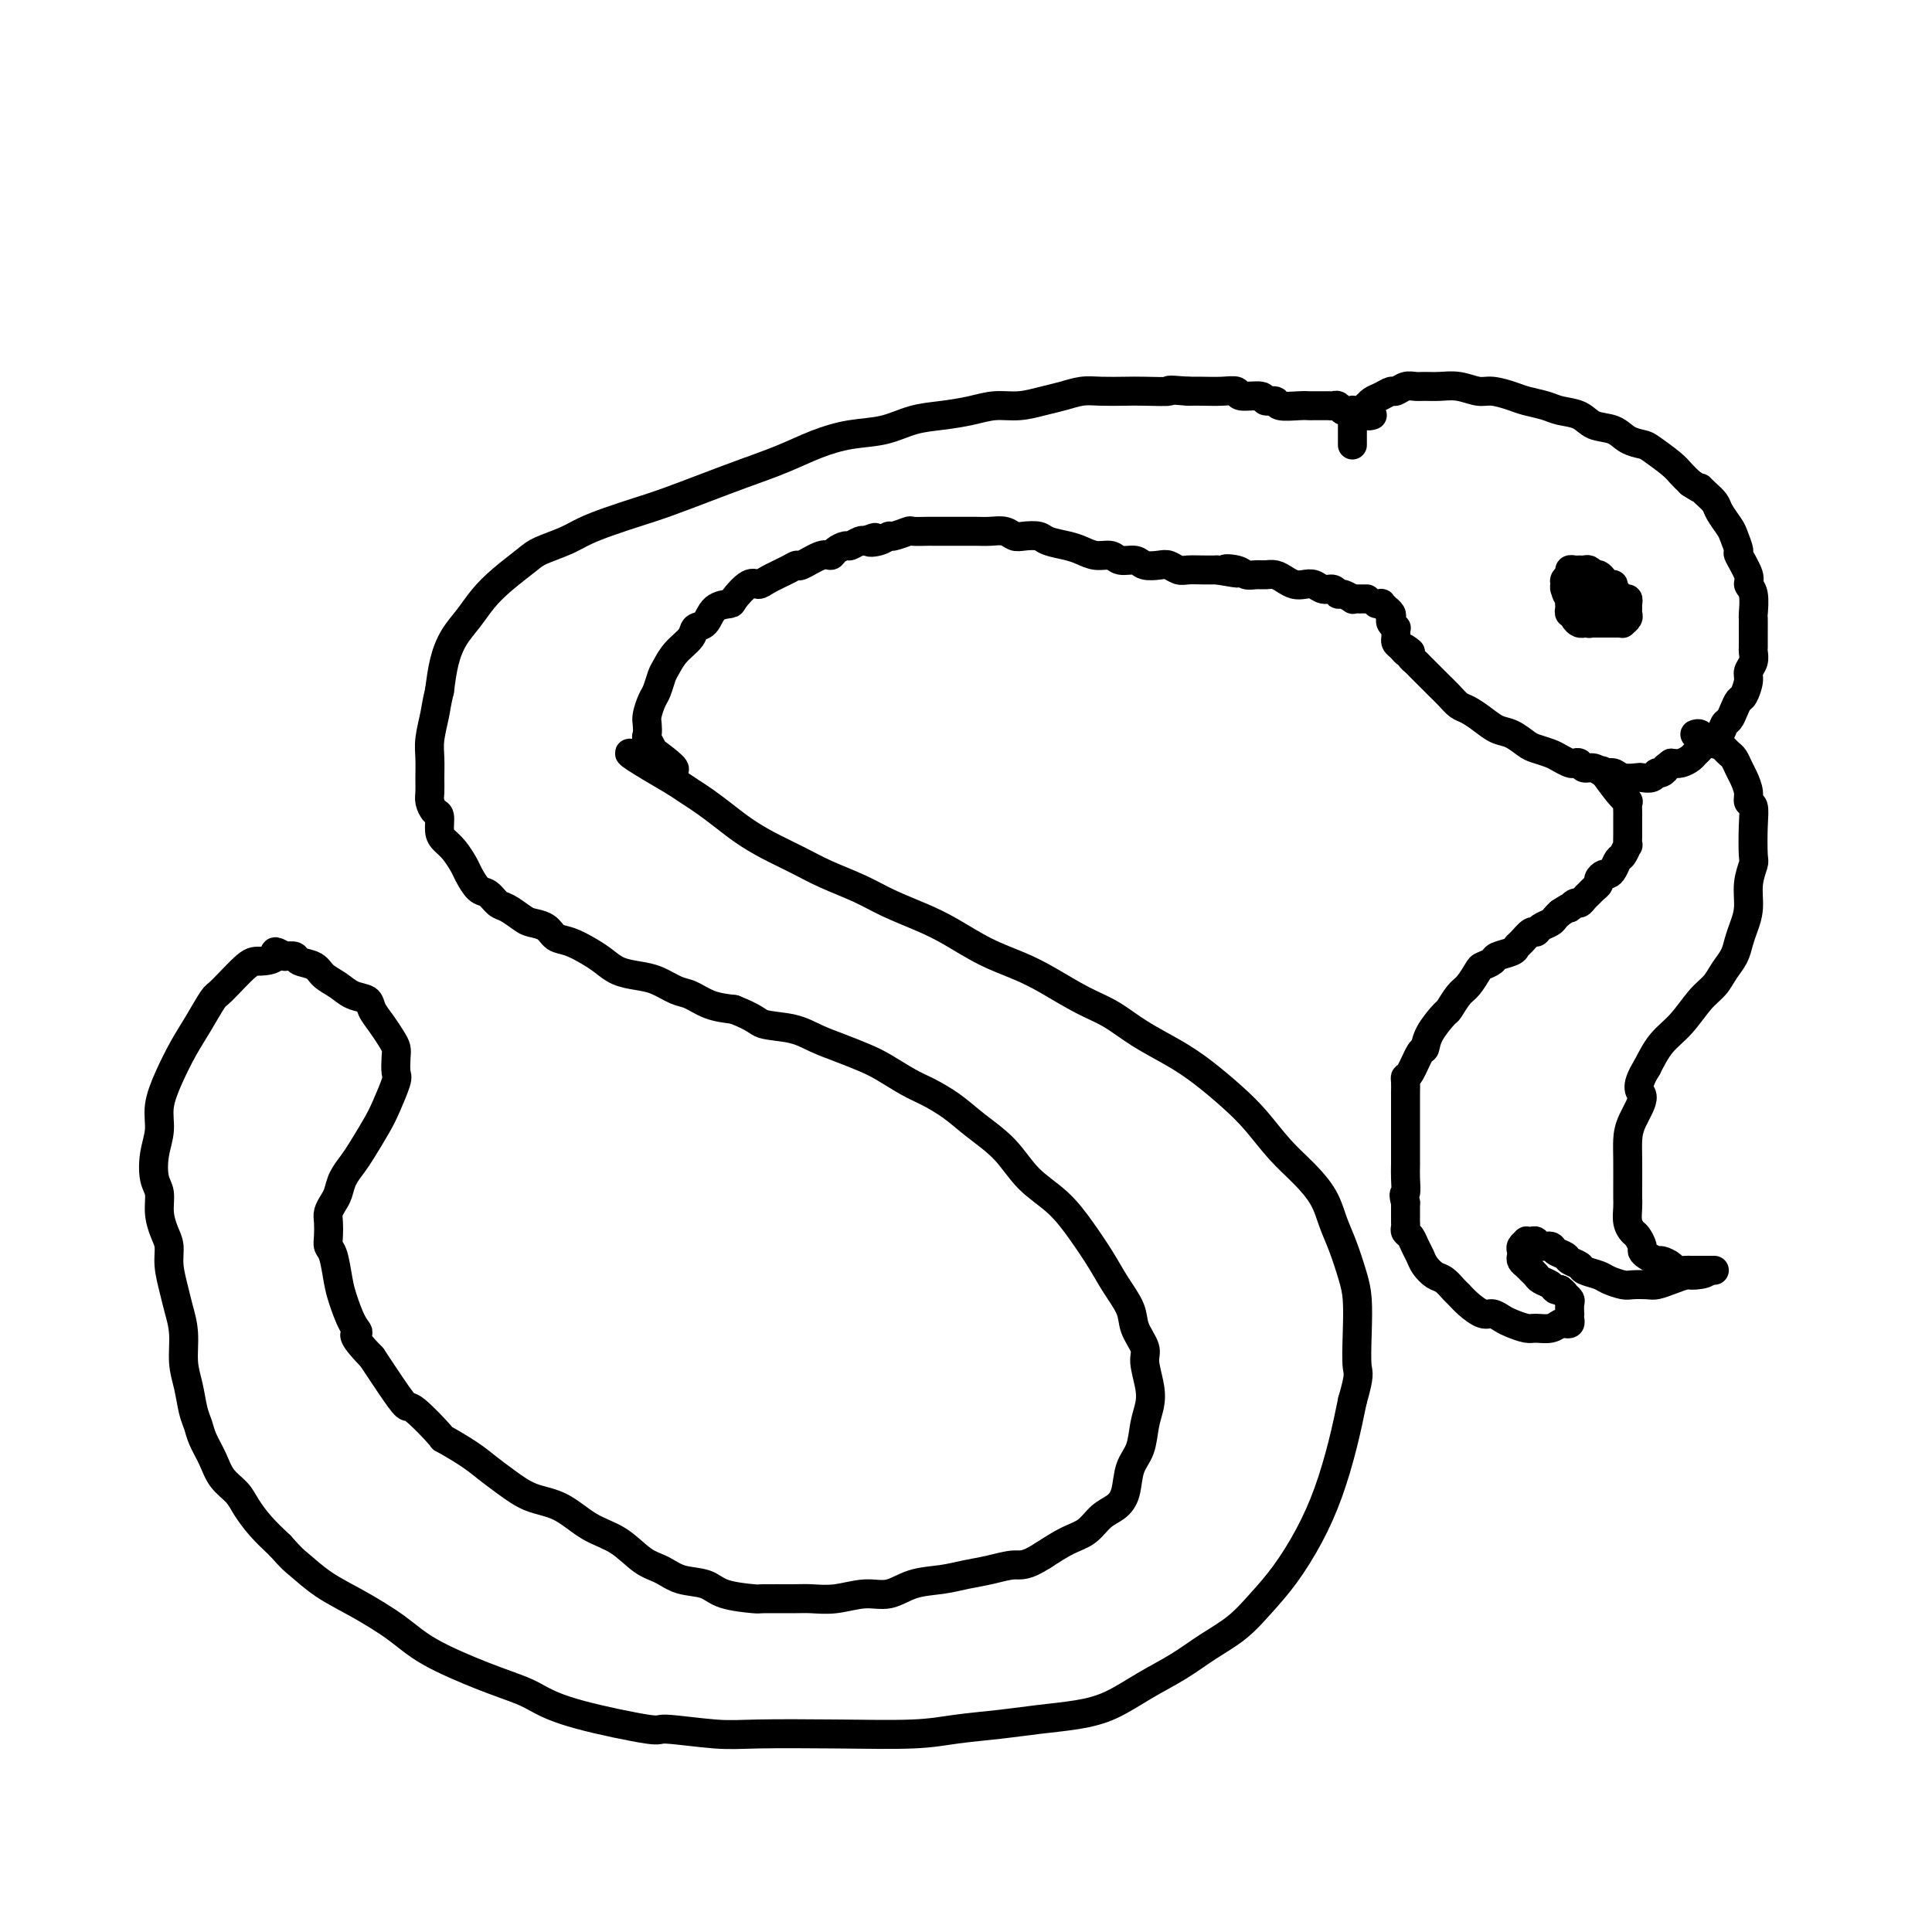
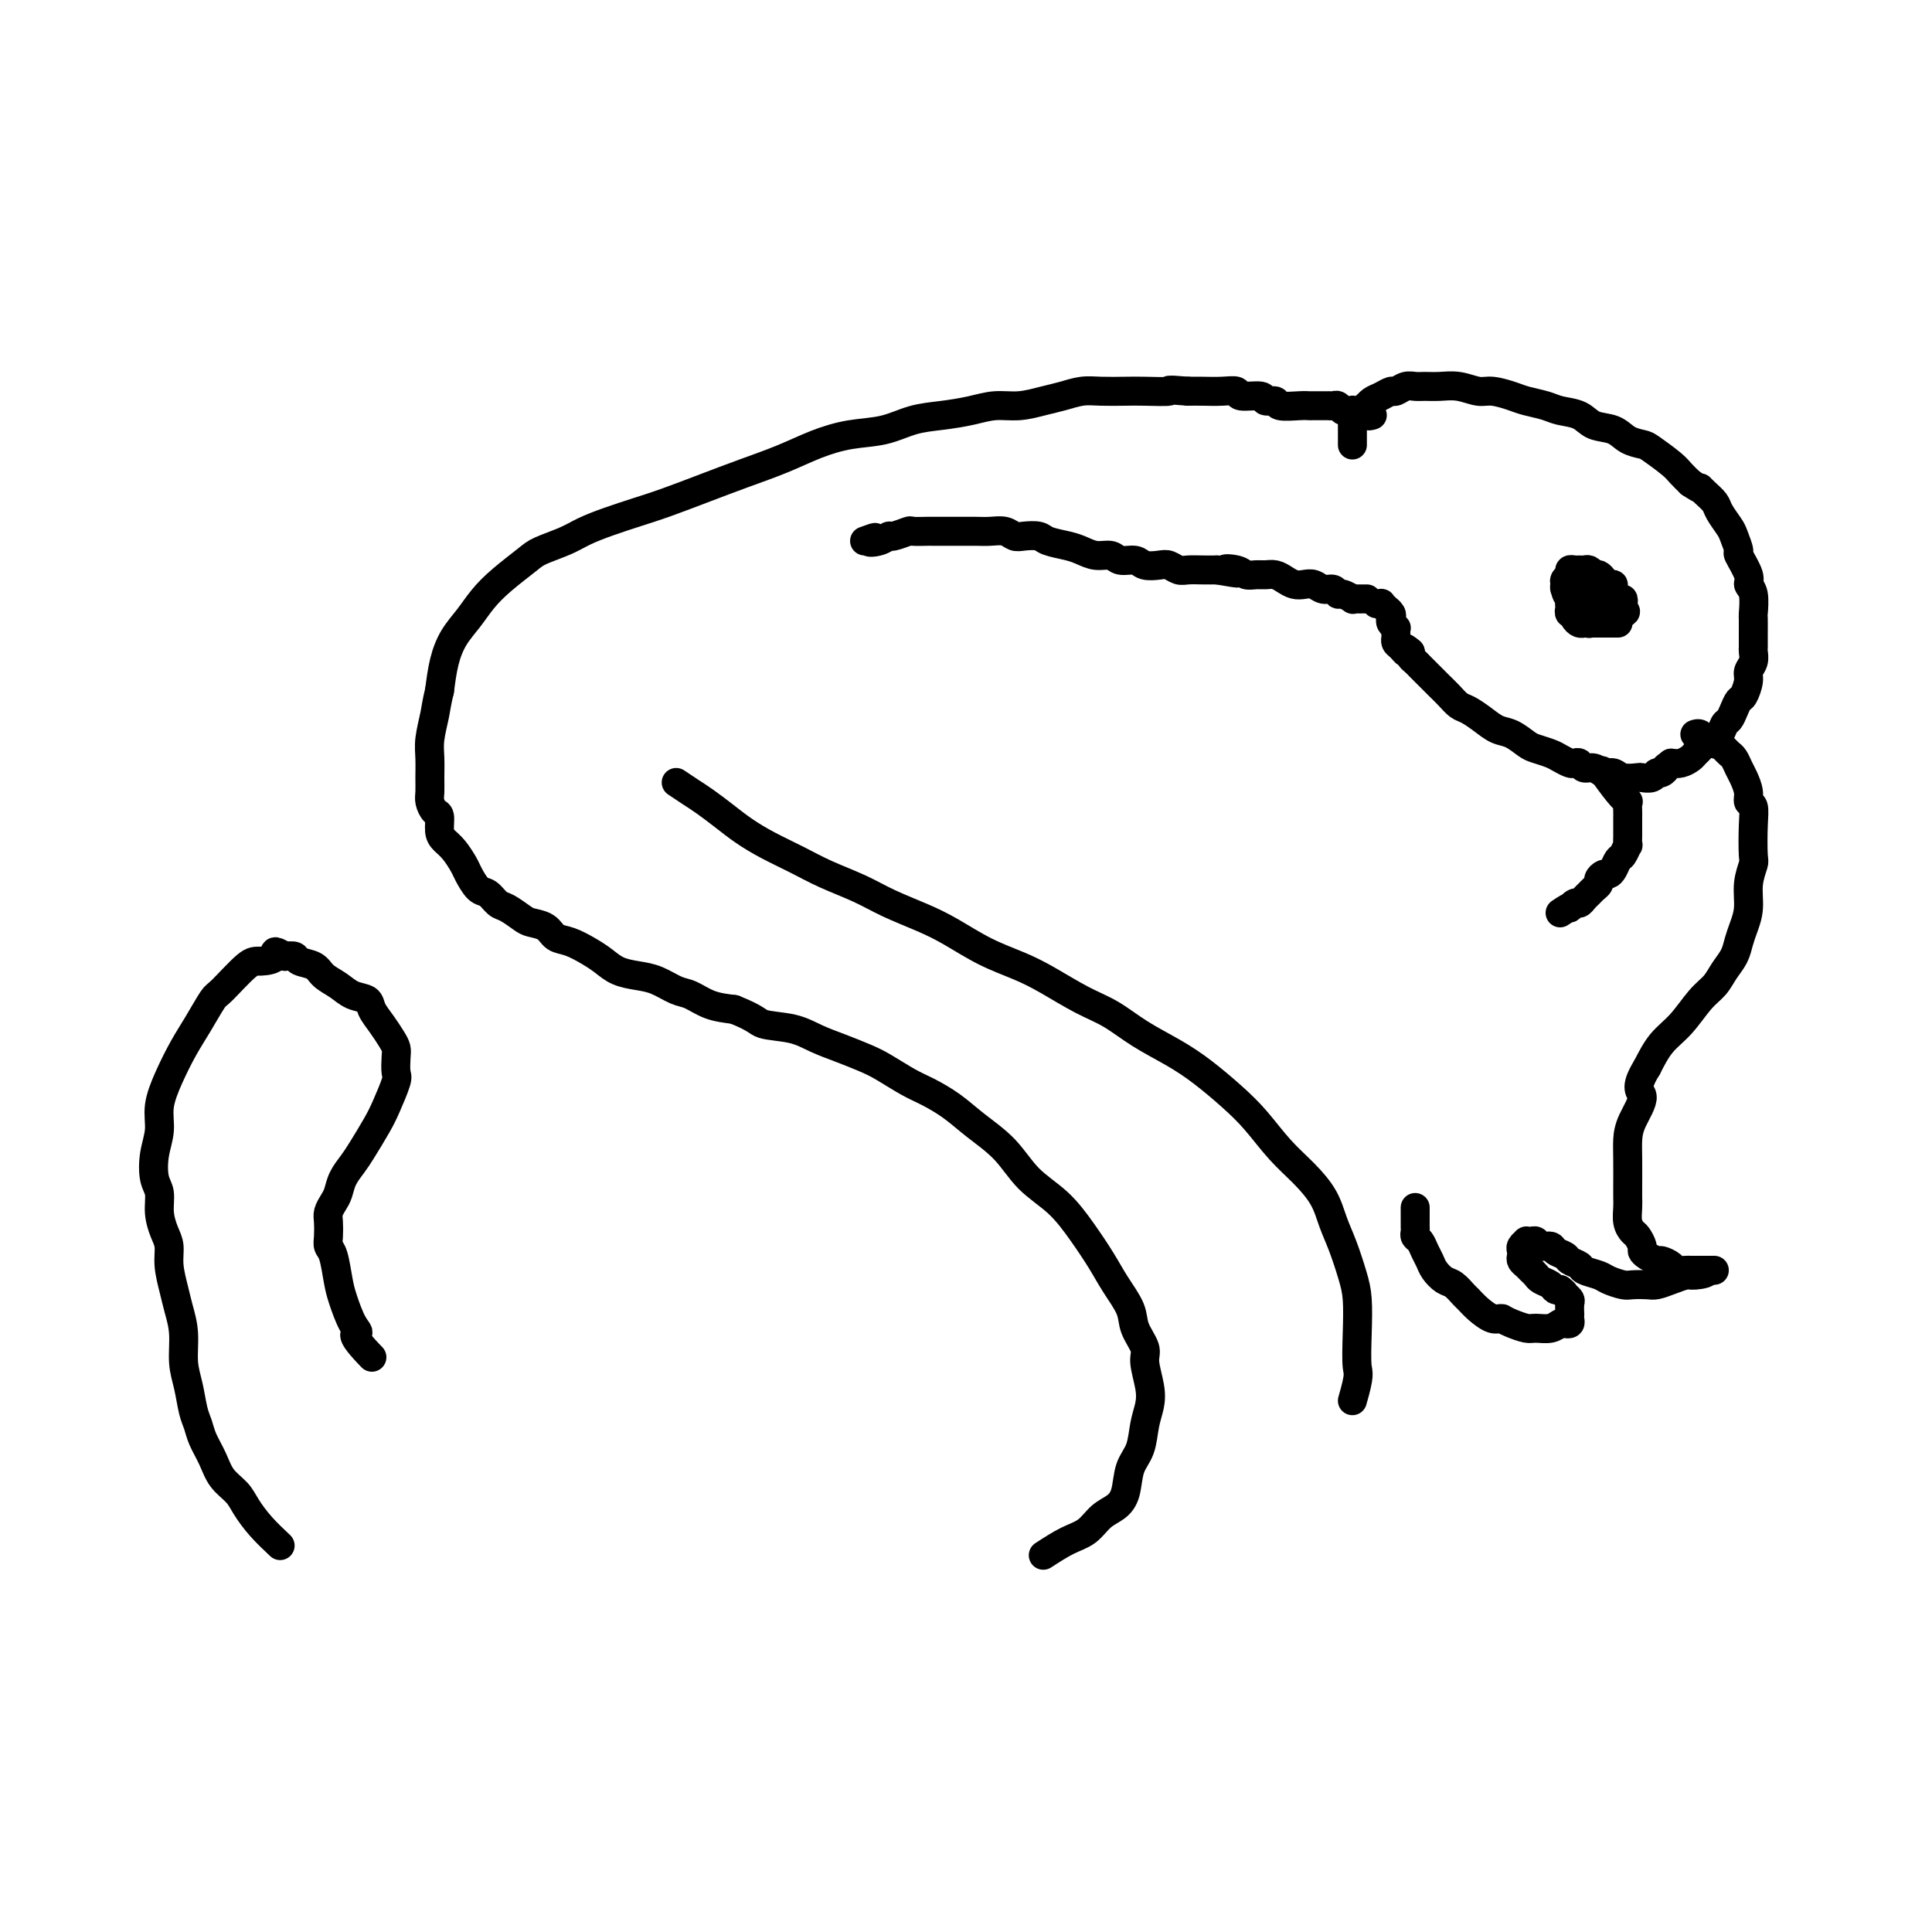
<svg xmlns="http://www.w3.org/2000/svg" viewBox="0 0 400 400" version="1.1">
  <g fill="none" stroke="#000000" stroke-width="6" stroke-linecap="round" stroke-linejoin="round">
    <path d="M284,86c0.113,-0.033 0.227,-0.065 0,0c-0.227,0.065 -0.793,0.229 -1,0c-0.207,-0.229 -0.053,-0.849 0,-1c0.053,-0.151 0.006,0.167 0,0c-0.006,-0.167 0.030,-0.819 0,-1c-0.030,-0.181 -0.125,0.110 0,0c0.125,-0.110 0.470,-0.622 1,-1c0.530,-0.378 1.244,-0.623 2,-1c0.756,-0.377 1.553,-0.886 2,-1c0.447,-0.114 0.545,0.166 1,0c0.455,-0.166 1.268,-0.778 2,-1c0.732,-0.222 1.382,-0.056 2,0c0.618,0.056 1.203,0.000 2,0c0.797,-0.000 1.806,0.056 3,0c1.194,-0.056 2.573,-0.222 4,0c1.427,0.222 2.903,0.833 4,1c1.097,0.167 1.815,-0.110 3,0c1.185,0.110 2.838,0.606 4,1c1.162,0.394 1.832,0.687 3,1c1.168,0.313 2.833,0.646 4,1c1.167,0.354 1.834,0.728 3,1c1.166,0.272 2.830,0.440 4,1c1.170,0.560 1.844,1.510 3,2c1.156,0.490 2.792,0.519 4,1c1.208,0.481 1.986,1.413 3,2c1.014,0.587 2.263,0.829 3,1c0.737,0.171 0.960,0.273 2,1c1.040,0.727 2.895,2.080 4,3c1.105,0.920 1.458,1.406 2,2c0.542,0.594 1.271,1.297 2,2" />
    <path d="M350,100c2.898,1.894 2.142,1.131 2,1c-0.142,-0.131 0.329,0.372 1,1c0.671,0.628 1.543,1.381 2,2c0.457,0.619 0.499,1.105 1,2c0.501,0.895 1.463,2.201 2,3c0.537,0.799 0.651,1.093 1,2c0.349,0.907 0.935,2.429 1,3c0.065,0.571 -0.389,0.192 0,1c0.389,0.808 1.621,2.803 2,4c0.379,1.197 -0.095,1.597 0,2c0.095,0.403 0.757,0.808 1,2c0.243,1.192 0.065,3.169 0,4c-0.065,0.831 -0.016,0.516 0,1c0.016,0.484 0.000,1.768 0,3c-0.000,1.232 0.015,2.412 0,3c-0.015,0.588 -0.059,0.585 0,1c0.059,0.415 0.223,1.248 0,2c-0.223,0.752 -0.833,1.423 -1,2c-0.167,0.577 0.110,1.062 0,2c-0.110,0.938 -0.607,2.330 -1,3c-0.393,0.670 -0.682,0.617 -1,1c-0.318,0.383 -0.665,1.201 -1,2c-0.335,0.799 -0.657,1.580 -1,2c-0.343,0.420 -0.708,0.480 -1,1c-0.292,0.520 -0.511,1.501 -1,2c-0.489,0.499 -1.247,0.516 -2,1c-0.753,0.484 -1.500,1.436 -2,2c-0.500,0.564 -0.753,0.739 -1,1c-0.247,0.261 -0.490,0.609 -1,1c-0.510,0.391 -1.289,0.826 -2,1c-0.711,0.174 -1.356,0.087 -2,0" />
    <path d="M346,158c-1.882,1.399 -1.086,0.897 -1,1c0.086,0.103 -0.538,0.812 -1,1c-0.462,0.188 -0.760,-0.145 -1,0c-0.240,0.145 -0.420,0.767 -1,1c-0.580,0.233 -1.559,0.078 -2,0c-0.441,-0.078 -0.344,-0.077 -1,0c-0.656,0.077 -2.063,0.232 -3,0c-0.937,-0.232 -1.403,-0.850 -2,-1c-0.597,-0.150 -1.326,0.170 -2,0c-0.674,-0.170 -1.293,-0.829 -2,-1c-0.707,-0.171 -1.502,0.147 -2,0c-0.498,-0.147 -0.699,-0.760 -1,-1c-0.301,-0.240 -0.704,-0.106 -1,0c-0.296,0.106 -0.487,0.184 -1,0c-0.513,-0.184 -1.348,-0.631 -2,-1c-0.652,-0.369 -1.122,-0.662 -2,-1c-0.878,-0.338 -2.163,-0.723 -3,-1c-0.837,-0.277 -1.225,-0.445 -2,-1c-0.775,-0.555 -1.937,-1.496 -3,-2c-1.063,-0.504 -2.028,-0.572 -3,-1c-0.972,-0.428 -1.952,-1.218 -3,-2c-1.048,-0.782 -2.164,-1.556 -3,-2c-0.836,-0.444 -1.394,-0.556 -2,-1c-0.606,-0.444 -1.262,-1.218 -2,-2c-0.738,-0.782 -1.560,-1.571 -2,-2c-0.440,-0.429 -0.500,-0.496 -1,-1c-0.500,-0.504 -1.441,-1.444 -2,-2c-0.559,-0.556 -0.738,-0.726 -1,-1c-0.262,-0.274 -0.609,-0.651 -1,-1c-0.391,-0.349 -0.826,-0.671 -1,-1c-0.174,-0.329 -0.087,-0.664 0,-1" />
    <path d="M292,135c-2.038,-1.808 -1.135,-0.327 -1,0c0.135,0.327 -0.500,-0.500 -1,-1c-0.500,-0.500 -0.866,-0.673 -1,-1c-0.134,-0.327 -0.036,-0.810 0,-1c0.036,-0.190 0.011,-0.089 0,0c-0.011,0.089 -0.007,0.164 0,0c0.007,-0.164 0.016,-0.569 0,-1c-0.016,-0.431 -0.056,-0.889 0,-1c0.056,-0.111 0.207,0.124 0,0c-0.207,-0.124 -0.774,-0.608 -1,-1c-0.226,-0.392 -0.112,-0.693 0,-1c0.112,-0.307 0.222,-0.622 0,-1c-0.222,-0.378 -0.777,-0.819 -1,-1c-0.223,-0.181 -0.116,-0.101 0,0c0.116,0.101 0.241,0.223 0,0c-0.241,-0.223 -0.848,-0.792 -1,-1c-0.152,-0.208 0.151,-0.056 0,0c-0.151,0.056 -0.758,0.016 -1,0c-0.242,-0.016 -0.121,-0.008 0,0" />
    <path d="M280,92c-0.000,0.120 -0.000,0.239 0,0c0.000,-0.239 0.000,-0.838 0,-1c-0.000,-0.162 -0.000,0.111 0,0c0.000,-0.111 0.000,-0.608 0,-1c-0.000,-0.392 -0.000,-0.680 0,-1c0.000,-0.320 0.000,-0.673 0,-1c-0.000,-0.327 -0.000,-0.627 0,-1c0.000,-0.373 0.001,-0.818 0,-1c-0.001,-0.182 -0.003,-0.102 0,0c0.003,0.102 0.012,0.224 0,0c-0.012,-0.224 -0.045,-0.796 0,-1c0.045,-0.204 0.167,-0.041 0,0c-0.167,0.041 -0.624,-0.042 -1,0c-0.376,0.042 -0.672,0.207 -1,0c-0.328,-0.207 -0.687,-0.788 -1,-1c-0.313,-0.212 -0.580,-0.057 -1,0c-0.420,0.057 -0.992,0.015 -1,0c-0.008,-0.015 0.547,-0.003 0,0c-0.547,0.003 -2.197,-0.003 -3,0c-0.803,0.003 -0.759,0.016 -1,0c-0.241,-0.016 -0.768,-0.061 -2,0c-1.232,0.061 -3.168,0.228 -4,0c-0.832,-0.228 -0.561,-0.849 -1,-1c-0.439,-0.151 -1.590,0.170 -2,0c-0.410,-0.170 -0.080,-0.830 -1,-1c-0.920,-0.170 -3.089,0.151 -4,0c-0.911,-0.151 -0.564,-0.772 -1,-1c-0.436,-0.228 -1.656,-0.061 -3,0c-1.344,0.061 -2.813,0.018 -4,0c-1.187,-0.018 -2.094,-0.009 -3,0" />
    <path d="M246,81c-5.445,-0.464 -3.558,-0.125 -4,0c-0.442,0.125 -3.213,0.037 -5,0c-1.787,-0.037 -2.591,-0.021 -4,0c-1.409,0.021 -3.422,0.048 -5,0c-1.578,-0.048 -2.721,-0.171 -4,0c-1.279,0.171 -2.693,0.637 -4,1c-1.307,0.363 -2.508,0.622 -4,1c-1.492,0.378 -3.276,0.874 -5,1c-1.724,0.126 -3.389,-0.117 -5,0c-1.611,0.117 -3.167,0.594 -5,1c-1.833,0.406 -3.944,0.741 -6,1c-2.056,0.259 -4.055,0.442 -6,1c-1.945,0.558 -3.834,1.489 -6,2c-2.166,0.511 -4.610,0.601 -7,1c-2.390,0.399 -4.725,1.108 -7,2c-2.275,0.892 -4.490,1.968 -7,3c-2.510,1.032 -5.314,2.020 -8,3c-2.686,0.980 -5.254,1.953 -8,3c-2.746,1.047 -5.671,2.167 -8,3c-2.329,0.833 -4.063,1.378 -6,2c-1.937,0.622 -4.078,1.320 -6,2c-1.922,0.680 -3.627,1.343 -5,2c-1.373,0.657 -2.415,1.308 -4,2c-1.585,0.692 -3.712,1.423 -5,2c-1.288,0.577 -1.738,0.999 -3,2c-1.262,1.001 -3.336,2.580 -5,4c-1.664,1.420 -2.918,2.682 -4,4c-1.082,1.318 -1.991,2.694 -3,4c-1.009,1.306 -2.118,2.544 -3,4c-0.882,1.456 -1.538,3.130 -2,5c-0.462,1.870 -0.731,3.935 -1,6" />
    <path d="M91,143c-0.630,2.581 -0.704,3.535 -1,5c-0.296,1.465 -0.812,3.442 -1,5c-0.188,1.558 -0.048,2.698 0,4c0.048,1.302 0.003,2.767 0,4c-0.003,1.233 0.037,2.235 0,3c-0.037,0.765 -0.151,1.293 0,2c0.151,0.707 0.568,1.592 1,2c0.432,0.408 0.879,0.340 1,1c0.121,0.660 -0.085,2.048 0,3c0.085,0.952 0.459,1.467 1,2c0.541,0.533 1.247,1.083 2,2c0.753,0.917 1.553,2.200 2,3c0.447,0.800 0.541,1.116 1,2c0.459,0.884 1.282,2.334 2,3c0.718,0.666 1.332,0.546 2,1c0.668,0.454 1.390,1.483 2,2c0.610,0.517 1.107,0.524 2,1c0.893,0.476 2.180,1.422 3,2c0.820,0.578 1.171,0.788 2,1c0.829,0.212 2.137,0.427 3,1c0.863,0.573 1.283,1.505 2,2c0.717,0.495 1.731,0.553 3,1c1.269,0.447 2.793,1.285 4,2c1.207,0.715 2.098,1.309 3,2c0.902,0.691 1.815,1.479 3,2c1.185,0.521 2.640,0.773 4,1c1.360,0.227 2.624,0.428 4,1c1.376,0.572 2.864,1.514 4,2c1.136,0.486 1.921,0.515 3,1c1.079,0.485 2.451,1.424 4,2c1.549,0.576 3.274,0.788 5,1" />
    <path d="M152,209c4.772,1.882 4.702,2.588 6,3c1.298,0.412 3.962,0.532 6,1c2.038,0.468 3.448,1.284 5,2c1.552,0.716 3.246,1.332 5,2c1.754,0.668 3.567,1.389 5,2c1.433,0.611 2.485,1.114 4,2c1.515,0.886 3.493,2.156 5,3c1.507,0.844 2.543,1.260 4,2c1.457,0.740 3.333,1.802 5,3c1.667,1.198 3.124,2.531 5,4c1.876,1.469 4.172,3.074 6,5c1.828,1.926 3.188,4.173 5,6c1.812,1.827 4.076,3.234 6,5c1.924,1.766 3.508,3.893 5,6c1.492,2.107 2.891,4.196 4,6c1.109,1.804 1.928,3.324 3,5c1.072,1.676 2.396,3.508 3,5c0.604,1.492 0.488,2.643 1,4c0.512,1.357 1.650,2.921 2,4c0.350,1.079 -0.090,1.674 0,3c0.090,1.326 0.711,3.381 1,5c0.289,1.619 0.247,2.800 0,4c-0.247,1.200 -0.698,2.419 -1,4c-0.302,1.581 -0.454,3.525 -1,5c-0.546,1.475 -1.485,2.482 -2,4c-0.515,1.518 -0.604,3.547 -1,5c-0.396,1.453 -1.098,2.331 -2,3c-0.902,0.669 -2.005,1.128 -3,2c-0.995,0.872 -1.883,2.158 -3,3c-1.117,0.842 -2.462,1.241 -4,2c-1.538,0.759 -3.269,1.880 -5,3" />
-     <path d="M216,322c-3.751,2.416 -4.628,1.955 -6,2c-1.372,0.045 -3.241,0.594 -5,1c-1.759,0.406 -3.410,0.668 -5,1c-1.590,0.332 -3.120,0.734 -5,1c-1.880,0.266 -4.110,0.397 -6,1c-1.890,0.603 -3.440,1.678 -5,2c-1.560,0.322 -3.130,-0.110 -5,0c-1.870,0.110 -4.041,0.762 -6,1c-1.959,0.238 -3.708,0.062 -5,0c-1.292,-0.062 -2.129,-0.009 -4,0c-1.871,0.009 -4.776,-0.024 -6,0c-1.224,0.024 -0.767,0.105 -2,0c-1.233,-0.105 -4.156,-0.396 -6,-1c-1.844,-0.604 -2.610,-1.520 -4,-2c-1.390,-0.480 -3.406,-0.525 -5,-1c-1.594,-0.475 -2.767,-1.381 -4,-2c-1.233,-0.619 -2.527,-0.952 -4,-2c-1.473,-1.048 -3.124,-2.812 -5,-4c-1.876,-1.188 -3.975,-1.802 -6,-3c-2.025,-1.198 -3.974,-2.981 -6,-4c-2.026,-1.019 -4.127,-1.276 -6,-2c-1.873,-0.724 -3.516,-1.916 -5,-3c-1.484,-1.084 -2.807,-2.060 -4,-3c-1.193,-0.940 -2.255,-1.843 -4,-3c-1.745,-1.157 -4.175,-2.569 -5,-3c-0.825,-0.431 -0.047,0.119 -1,-1c-0.953,-1.119 -3.637,-3.908 -5,-5c-1.363,-1.092 -1.405,-0.486 -2,-1c-0.595,-0.514 -1.741,-2.147 -3,-4c-1.259,-1.853 -2.629,-3.927 -4,-6" />
    <path d="M77,281c-4.979,-5.103 -3.428,-4.859 -3,-5c0.428,-0.141 -0.267,-0.667 -1,-2c-0.733,-1.333 -1.503,-3.472 -2,-5c-0.497,-1.528 -0.721,-2.443 -1,-4c-0.279,-1.557 -0.611,-3.754 -1,-5c-0.389,-1.246 -0.833,-1.541 -1,-2c-0.167,-0.459 -0.056,-1.081 0,-2c0.056,-0.919 0.055,-2.136 0,-3c-0.055,-0.864 -0.166,-1.376 0,-2c0.166,-0.624 0.610,-1.362 1,-2c0.390,-0.638 0.727,-1.178 1,-2c0.273,-0.822 0.481,-1.926 1,-3c0.519,-1.074 1.348,-2.120 2,-3c0.652,-0.880 1.127,-1.596 2,-3c0.873,-1.404 2.143,-3.496 3,-5c0.857,-1.504 1.302,-2.419 2,-4c0.698,-1.581 1.649,-3.826 2,-5c0.351,-1.174 0.103,-1.276 0,-2c-0.103,-0.724 -0.059,-2.070 0,-3c0.059,-0.930 0.134,-1.443 0,-2c-0.134,-0.557 -0.476,-1.156 -1,-2c-0.524,-0.844 -1.231,-1.931 -2,-3c-0.769,-1.069 -1.599,-2.120 -2,-3c-0.401,-0.880 -0.371,-1.587 -1,-2c-0.629,-0.413 -1.916,-0.530 -3,-1c-1.084,-0.470 -1.963,-1.292 -3,-2c-1.037,-0.708 -2.231,-1.300 -3,-2c-0.769,-0.700 -1.113,-1.507 -2,-2c-0.887,-0.493 -2.316,-0.671 -3,-1c-0.684,-0.329 -0.624,-0.808 -1,-1c-0.376,-0.192 -1.188,-0.096 -2,0" />
    <path d="M59,198c-3.084,-1.767 -1.794,-0.684 -2,0c-0.206,0.684 -1.906,0.969 -3,1c-1.094,0.031 -1.580,-0.192 -3,1c-1.420,1.192 -3.773,3.797 -5,5c-1.227,1.203 -1.328,1.003 -2,2c-0.672,0.997 -1.916,3.193 -3,5c-1.084,1.807 -2.007,3.227 -3,5c-0.993,1.773 -2.057,3.900 -3,6c-0.943,2.100 -1.765,4.175 -2,6c-0.235,1.825 0.118,3.401 0,5c-0.118,1.599 -0.709,3.222 -1,5c-0.291,1.778 -0.284,3.710 0,5c0.284,1.290 0.846,1.936 1,3c0.154,1.064 -0.099,2.546 0,4c0.099,1.454 0.551,2.881 1,4c0.449,1.119 0.895,1.932 1,3c0.105,1.068 -0.130,2.392 0,4c0.130,1.608 0.626,3.499 1,5c0.374,1.501 0.625,2.611 1,4c0.375,1.389 0.874,3.057 1,5c0.126,1.943 -0.122,4.161 0,6c0.122,1.839 0.613,3.299 1,5c0.387,1.701 0.669,3.641 1,5c0.331,1.359 0.711,2.135 1,3c0.289,0.865 0.485,1.820 1,3c0.515,1.180 1.347,2.587 2,4c0.653,1.413 1.125,2.832 2,4c0.875,1.168 2.152,2.086 3,3c0.848,0.914 1.267,1.823 2,3c0.733,1.177 1.781,2.622 3,4c1.219,1.378 2.610,2.689 4,4" />
-     <path d="M58,320c2.543,2.877 2.901,3.069 4,4c1.099,0.931 2.938,2.602 5,4c2.062,1.398 4.348,2.524 7,4c2.652,1.476 5.670,3.301 8,5c2.330,1.699 3.972,3.273 7,5c3.028,1.727 7.443,3.609 11,5c3.557,1.391 6.255,2.291 8,3c1.745,0.709 2.538,1.227 4,2c1.462,0.773 3.593,1.801 8,3c4.407,1.199 11.090,2.570 14,3c2.910,0.430 2.047,-0.080 4,0c1.953,0.080 6.721,0.751 10,1c3.279,0.249 5.071,0.078 9,0c3.929,-0.078 9.997,-0.062 16,0c6.003,0.062 11.941,0.172 16,0c4.059,-0.172 6.239,-0.625 9,-1c2.761,-0.375 6.101,-0.673 9,-1c2.899,-0.327 5.355,-0.684 8,-1c2.645,-0.316 5.479,-0.590 8,-1c2.521,-0.410 4.729,-0.954 7,-2c2.271,-1.046 4.606,-2.592 7,-4c2.394,-1.408 4.849,-2.677 7,-4c2.151,-1.323 4.000,-2.700 6,-4c2.000,-1.300 4.152,-2.524 6,-4c1.848,-1.476 3.391,-3.203 5,-5c1.609,-1.797 3.285,-3.664 5,-6c1.715,-2.336 3.470,-5.142 5,-8c1.530,-2.858 2.835,-5.770 4,-9c1.165,-3.230 2.190,-6.780 3,-10c0.810,-3.220 1.405,-6.110 2,-9" />
    <path d="M280,290c1.621,-5.590 1.175,-5.565 1,-7c-0.175,-1.435 -0.078,-4.329 0,-7c0.078,-2.671 0.135,-5.119 0,-7c-0.135,-1.881 -0.464,-3.195 -1,-5c-0.536,-1.805 -1.279,-4.101 -2,-6c-0.721,-1.899 -1.420,-3.399 -2,-5c-0.580,-1.601 -1.041,-3.301 -2,-5c-0.959,-1.699 -2.415,-3.395 -4,-5c-1.585,-1.605 -3.299,-3.118 -5,-5c-1.701,-1.882 -3.388,-4.134 -5,-6c-1.612,-1.866 -3.150,-3.346 -5,-5c-1.850,-1.654 -4.011,-3.481 -6,-5c-1.989,-1.519 -3.805,-2.731 -6,-4c-2.195,-1.269 -4.770,-2.594 -7,-4c-2.230,-1.406 -4.117,-2.892 -6,-4c-1.883,-1.108 -3.762,-1.836 -6,-3c-2.238,-1.164 -4.833,-2.762 -7,-4c-2.167,-1.238 -3.905,-2.116 -6,-3c-2.095,-0.884 -4.546,-1.773 -7,-3c-2.454,-1.227 -4.910,-2.793 -7,-4c-2.090,-1.207 -3.814,-2.055 -6,-3c-2.186,-0.945 -4.835,-1.985 -7,-3c-2.165,-1.015 -3.846,-2.004 -6,-3c-2.154,-0.996 -4.781,-1.999 -7,-3c-2.219,-1.001 -4.029,-2.001 -6,-3c-1.971,-0.999 -4.103,-1.997 -6,-3c-1.897,-1.003 -3.561,-2.012 -5,-3c-1.439,-0.988 -2.654,-1.956 -4,-3c-1.346,-1.044 -2.824,-2.166 -4,-3c-1.176,-0.834 -2.050,-1.381 -3,-2c-0.950,-0.619 -1.975,-1.309 -3,-2" />
-     <path d="M140,162c-18.134,-10.561 -5.969,-4.464 -2,-3c3.969,1.464 -0.257,-1.705 -2,-3c-1.743,-1.295 -1.004,-0.716 -1,-1c0.004,-0.284 -0.728,-1.431 -1,-2c-0.272,-0.569 -0.084,-0.560 0,-1c0.084,-0.440 0.064,-1.329 0,-2c-0.064,-0.671 -0.172,-1.123 0,-2c0.172,-0.877 0.625,-2.177 1,-3c0.375,-0.823 0.671,-1.168 1,-2c0.329,-0.832 0.689,-2.149 1,-3c0.311,-0.851 0.573,-1.234 1,-2c0.427,-0.766 1.019,-1.914 2,-3c0.981,-1.086 2.351,-2.109 3,-3c0.649,-0.891 0.578,-1.651 1,-2c0.422,-0.349 1.338,-0.287 2,-1c0.662,-0.713 1.070,-2.201 2,-3c0.930,-0.799 2.383,-0.910 3,-1c0.617,-0.090 0.399,-0.160 1,-1c0.601,-0.840 2.021,-2.450 3,-3c0.979,-0.550 1.516,-0.040 2,0c0.484,0.040 0.913,-0.389 2,-1c1.087,-0.611 2.830,-1.403 4,-2c1.170,-0.597 1.765,-1.000 2,-1c0.235,-0.000 0.108,0.402 1,0c0.892,-0.402 2.801,-1.609 4,-2c1.199,-0.391 1.687,0.035 2,0c0.313,-0.035 0.451,-0.532 1,-1c0.549,-0.468 1.508,-0.909 2,-1c0.492,-0.091 0.517,0.168 1,0c0.483,-0.168 1.424,-0.762 2,-1c0.576,-0.238 0.788,-0.119 1,0" />
    <path d="M179,112c3.850,-1.410 1.473,-0.434 1,0c-0.473,0.434 0.956,0.327 2,0c1.044,-0.327 1.702,-0.872 2,-1c0.298,-0.128 0.236,0.162 1,0c0.764,-0.162 2.354,-0.775 3,-1c0.646,-0.225 0.347,-0.060 1,0c0.653,0.060 2.257,0.016 3,0c0.743,-0.016 0.625,-0.004 1,0c0.375,0.004 1.244,0.001 2,0c0.756,-0.001 1.399,-0.001 2,0c0.601,0.001 1.158,0.004 2,0c0.842,-0.004 1.968,-0.015 3,0c1.032,0.015 1.971,0.056 3,0c1.029,-0.056 2.146,-0.208 3,0c0.854,0.208 1.443,0.777 2,1c0.557,0.223 1.083,0.101 2,0c0.917,-0.101 2.226,-0.181 3,0c0.774,0.181 1.012,0.622 2,1c0.988,0.378 2.725,0.694 4,1c1.275,0.306 2.089,0.603 3,1c0.911,0.397 1.920,0.895 3,1c1.080,0.105 2.233,-0.182 3,0c0.767,0.182 1.150,0.832 2,1c0.850,0.168 2.167,-0.147 3,0c0.833,0.147 1.181,0.757 2,1c0.819,0.243 2.109,0.118 3,0c0.891,-0.118 1.382,-0.228 2,0c0.618,0.228 1.361,0.793 2,1c0.639,0.207 1.172,0.056 2,0c0.828,-0.056 1.951,-0.016 3,0c1.049,0.016 2.025,0.008 3,0" />
    <path d="M252,118c7.164,1.254 3.074,0.389 2,0c-1.074,-0.389 0.867,-0.301 2,0c1.133,0.301 1.458,0.816 2,1c0.542,0.184 1.300,0.039 2,0c0.700,-0.039 1.342,0.028 2,0c0.658,-0.028 1.331,-0.152 2,0c0.669,0.152 1.334,0.581 2,1c0.666,0.419 1.334,0.829 2,1c0.666,0.171 1.331,0.102 2,0c0.669,-0.102 1.344,-0.239 2,0c0.656,0.239 1.294,0.852 2,1c0.706,0.148 1.481,-0.171 2,0c0.519,0.171 0.783,0.830 1,1c0.217,0.170 0.387,-0.151 1,0c0.613,0.151 1.671,0.772 2,1c0.329,0.228 -0.069,0.061 0,0c0.069,-0.061 0.607,-0.016 1,0c0.393,0.016 0.641,0.004 1,0c0.359,-0.004 0.827,-0.001 1,0c0.173,0.001 0.049,0.000 0,0c-0.049,-0.000 -0.025,-0.000 0,0" />
    <path d="M351,152c-0.089,0.032 -0.179,0.065 0,0c0.179,-0.065 0.626,-0.227 1,0c0.374,0.227 0.674,0.845 1,1c0.326,0.155 0.679,-0.152 1,0c0.321,0.152 0.611,0.762 1,1c0.389,0.238 0.878,0.104 1,0c0.122,-0.104 -0.122,-0.179 0,0c0.122,0.179 0.610,0.613 1,1c0.390,0.387 0.683,0.726 1,1c0.317,0.274 0.658,0.483 1,1c0.342,0.517 0.684,1.341 1,2c0.316,0.659 0.607,1.153 1,2c0.393,0.847 0.890,2.049 1,3c0.110,0.951 -0.166,1.653 0,2c0.166,0.347 0.772,0.338 1,1c0.228,0.662 0.076,1.993 0,4c-0.076,2.007 -0.076,4.690 0,6c0.076,1.310 0.227,1.246 0,2c-0.227,0.754 -0.834,2.326 -1,4c-0.166,1.674 0.107,3.448 0,5c-0.107,1.552 -0.594,2.880 -1,4c-0.406,1.120 -0.730,2.030 -1,3c-0.270,0.970 -0.487,1.999 -1,3c-0.513,1.001 -1.323,1.974 -2,3c-0.677,1.026 -1.220,2.104 -2,3c-0.780,0.896 -1.797,1.611 -3,3c-1.203,1.389 -2.593,3.451 -4,5c-1.407,1.549 -2.831,2.585 -4,4c-1.169,1.415 -2.085,3.207 -3,5" />
    <path d="M341,221c-2.906,4.668 -1.171,4.837 -1,6c0.171,1.163 -1.222,3.319 -2,5c-0.778,1.681 -0.940,2.886 -1,4c-0.060,1.114 -0.017,2.136 0,4c0.017,1.864 0.008,4.569 0,6c-0.008,1.431 -0.013,1.587 0,2c0.013,0.413 0.046,1.084 0,2c-0.046,0.916 -0.170,2.077 0,3c0.170,0.923 0.636,1.609 1,2c0.364,0.391 0.626,0.487 1,1c0.374,0.513 0.858,1.443 1,2c0.142,0.557 -0.060,0.740 0,1c0.060,0.260 0.382,0.595 1,1c0.618,0.405 1.532,0.879 2,1c0.468,0.121 0.492,-0.111 1,0c0.508,0.111 1.502,0.566 2,1c0.498,0.434 0.501,0.848 1,1c0.499,0.152 1.495,0.041 2,0c0.505,-0.041 0.518,-0.011 1,0c0.482,0.011 1.432,0.003 2,0c0.568,-0.003 0.756,-0.001 1,0c0.244,0.001 0.546,0.000 1,0c0.454,-0.000 1.060,-0.000 1,0c-0.060,0.000 -0.785,0.000 -1,0c-0.215,-0.000 0.082,-0.000 0,0c-0.082,0.000 -0.541,0.000 -1,0" />
    <path d="M353,263c1.178,0.548 -0.876,0.917 -2,1c-1.124,0.083 -1.316,-0.122 -2,0c-0.684,0.122 -1.859,0.569 -3,1c-1.141,0.431 -2.249,0.844 -3,1c-0.751,0.156 -1.144,0.053 -2,0c-0.856,-0.053 -2.173,-0.056 -3,0c-0.827,0.056 -1.162,0.170 -2,0c-0.838,-0.170 -2.179,-0.623 -3,-1c-0.821,-0.377 -1.122,-0.679 -2,-1c-0.878,-0.321 -2.333,-0.663 -3,-1c-0.667,-0.337 -0.545,-0.669 -1,-1c-0.455,-0.331 -1.488,-0.662 -2,-1c-0.512,-0.338 -0.504,-0.683 -1,-1c-0.496,-0.317 -1.494,-0.607 -2,-1c-0.506,-0.393 -0.518,-0.890 -1,-1c-0.482,-0.110 -1.435,0.166 -2,0c-0.565,-0.166 -0.744,-0.774 -1,-1c-0.256,-0.226 -0.591,-0.072 -1,0c-0.409,0.072 -0.894,0.061 -1,0c-0.106,-0.061 0.167,-0.171 0,0c-0.167,0.171 -0.774,0.623 -1,1c-0.226,0.377 -0.072,0.678 0,1c0.072,0.322 0.061,0.664 0,1c-0.061,0.336 -0.172,0.668 0,1c0.172,0.332 0.627,0.666 1,1c0.373,0.334 0.663,0.668 1,1c0.337,0.332 0.720,0.664 1,1c0.280,0.336 0.456,0.678 1,1c0.544,0.322 1.454,0.625 2,1c0.546,0.375 0.727,0.821 1,1c0.273,0.179 0.636,0.089 1,0" />
-     <path d="M323,267c1.094,0.792 0.829,0.772 1,1c0.171,0.228 0.778,0.705 1,1c0.222,0.295 0.060,0.408 0,1c-0.060,0.592 -0.019,1.661 0,2c0.019,0.339 0.017,-0.054 0,0c-0.017,0.054 -0.048,0.554 0,1c0.048,0.446 0.175,0.837 0,1c-0.175,0.163 -0.650,0.097 -1,0c-0.350,-0.097 -0.573,-0.225 -1,0c-0.427,0.225 -1.059,0.804 -2,1c-0.941,0.196 -2.192,0.010 -3,0c-0.808,-0.010 -1.174,0.157 -2,0c-0.826,-0.157 -2.112,-0.636 -3,-1c-0.888,-0.364 -1.380,-0.612 -2,-1c-0.620,-0.388 -1.370,-0.915 -2,-1c-0.630,-0.085 -1.142,0.271 -2,0c-0.858,-0.271 -2.064,-1.171 -3,-2c-0.936,-0.829 -1.602,-1.587 -2,-2c-0.398,-0.413 -0.526,-0.481 -1,-1c-0.474,-0.519 -1.293,-1.490 -2,-2c-0.707,-0.510 -1.303,-0.560 -2,-1c-0.697,-0.440 -1.497,-1.270 -2,-2c-0.503,-0.730 -0.709,-1.362 -1,-2c-0.291,-0.638 -0.666,-1.284 -1,-2c-0.334,-0.716 -0.625,-1.503 -1,-2c-0.375,-0.497 -0.832,-0.705 -1,-1c-0.168,-0.295 -0.045,-0.676 0,-1c0.045,-0.324 0.012,-0.592 0,-1c-0.012,-0.408 -0.003,-0.956 0,-1c0.003,-0.044 0.001,0.416 0,0c-0.001,-0.416 -0.000,-1.708 0,-3" />
-     <path d="M291,249c-0.619,-2.318 -0.166,-1.614 0,-2c0.166,-0.386 0.044,-1.864 0,-3c-0.044,-1.136 -0.012,-1.930 0,-3c0.012,-1.070 0.003,-2.414 0,-4c-0.003,-1.586 -0.001,-3.412 0,-4c0.001,-0.588 -0.000,0.063 0,-1c0.000,-1.063 0.002,-3.840 0,-5c-0.002,-1.160 -0.008,-0.704 0,-1c0.008,-0.296 0.030,-1.345 0,-2c-0.030,-0.655 -0.112,-0.915 0,-1c0.112,-0.085 0.419,0.005 1,-1c0.581,-1.005 1.436,-3.104 2,-4c0.564,-0.896 0.837,-0.590 1,-1c0.163,-0.410 0.217,-1.536 1,-3c0.783,-1.464 2.294,-3.264 3,-4c0.706,-0.736 0.608,-0.407 1,-1c0.392,-0.593 1.275,-2.109 2,-3c0.725,-0.891 1.291,-1.156 2,-2c0.709,-0.844 1.559,-2.268 2,-3c0.441,-0.732 0.471,-0.774 1,-1c0.529,-0.226 1.555,-0.637 2,-1c0.445,-0.363 0.308,-0.679 1,-1c0.692,-0.321 2.213,-0.645 3,-1c0.787,-0.355 0.840,-0.739 1,-1c0.160,-0.261 0.428,-0.399 1,-1c0.572,-0.601 1.449,-1.667 2,-2c0.551,-0.333 0.778,0.065 1,0c0.222,-0.065 0.441,-0.595 1,-1c0.559,-0.405 1.458,-0.686 2,-1c0.542,-0.314 0.726,-0.661 1,-1c0.274,-0.339 0.637,-0.669 1,-1" />
+     <path d="M323,267c1.094,0.792 0.829,0.772 1,1c0.171,0.228 0.778,0.705 1,1c0.222,0.295 0.060,0.408 0,1c-0.060,0.592 -0.019,1.661 0,2c0.019,0.339 0.017,-0.054 0,0c-0.017,0.054 -0.048,0.554 0,1c0.048,0.446 0.175,0.837 0,1c-0.175,0.163 -0.650,0.097 -1,0c-0.350,-0.097 -0.573,-0.225 -1,0c-0.427,0.225 -1.059,0.804 -2,1c-0.941,0.196 -2.192,0.010 -3,0c-0.808,-0.010 -1.174,0.157 -2,0c-0.826,-0.157 -2.112,-0.636 -3,-1c-0.888,-0.364 -1.380,-0.612 -2,-1c-0.630,-0.085 -1.142,0.271 -2,0c-0.858,-0.271 -2.064,-1.171 -3,-2c-0.936,-0.829 -1.602,-1.587 -2,-2c-0.398,-0.413 -0.526,-0.481 -1,-1c-0.474,-0.519 -1.293,-1.490 -2,-2c-0.707,-0.510 -1.303,-0.560 -2,-1c-0.697,-0.440 -1.497,-1.270 -2,-2c-0.503,-0.730 -0.709,-1.362 -1,-2c-0.291,-0.638 -0.666,-1.284 -1,-2c-0.334,-0.716 -0.625,-1.503 -1,-2c-0.375,-0.497 -0.832,-0.705 -1,-1c-0.168,-0.295 -0.045,-0.676 0,-1c0.045,-0.324 0.012,-0.592 0,-1c-0.012,-0.408 -0.003,-0.956 0,-1c0.003,-0.044 0.001,0.416 0,0c-0.001,-0.416 -0.000,-1.708 0,-3" />
    <path d="M323,189c3.035,-2.019 2.123,-1.066 2,-1c-0.123,0.066 0.544,-0.756 1,-1c0.456,-0.244 0.700,0.089 1,0c0.300,-0.089 0.654,-0.601 1,-1c0.346,-0.399 0.684,-0.685 1,-1c0.316,-0.315 0.609,-0.658 1,-1c0.391,-0.342 0.878,-0.682 1,-1c0.122,-0.318 -0.122,-0.614 0,-1c0.122,-0.386 0.610,-0.861 1,-1c0.390,-0.139 0.683,0.060 1,0c0.317,-0.060 0.659,-0.378 1,-1c0.341,-0.622 0.680,-1.546 1,-2c0.320,-0.454 0.622,-0.436 1,-1c0.378,-0.564 0.833,-1.709 1,-2c0.167,-0.291 0.045,0.273 0,0c-0.045,-0.273 -0.012,-1.384 0,-2c0.012,-0.616 0.003,-0.739 0,-1c-0.003,-0.261 -0.001,-0.660 0,-1c0.001,-0.340 -0.000,-0.621 0,-1c0.000,-0.379 0.001,-0.857 0,-1c-0.001,-0.143 -0.005,0.049 0,0c0.005,-0.049 0.018,-0.340 0,-1c-0.018,-0.660 -0.068,-1.691 0,-2c0.068,-0.309 0.255,0.103 0,0c-0.255,-0.103 -0.953,-0.720 -2,-2c-1.047,-1.280 -2.442,-3.223 -3,-4c-0.558,-0.777 -0.279,-0.389 0,0" />
    <path d="M331,125c-0.000,-0.414 -0.000,-0.828 0,-1c0.000,-0.172 0.000,-0.102 0,0c-0.000,0.102 -0.000,0.234 0,0c0.000,-0.234 0.001,-0.836 0,-1c-0.001,-0.164 -0.003,0.111 0,0c0.003,-0.111 0.012,-0.608 0,-1c-0.012,-0.392 -0.045,-0.679 0,-1c0.045,-0.321 0.167,-0.674 0,-1c-0.167,-0.326 -0.622,-0.623 -1,-1c-0.378,-0.377 -0.680,-0.834 -1,-1c-0.320,-0.166 -0.659,-0.042 -1,0c-0.341,0.042 -0.684,-0.000 -1,0c-0.316,0.000 -0.606,0.042 -1,0c-0.394,-0.042 -0.891,-0.167 -1,0c-0.109,0.167 0.171,0.626 0,1c-0.171,0.374 -0.793,0.663 -1,1c-0.207,0.337 0.000,0.721 0,1c-0.000,0.279 -0.207,0.452 0,1c0.207,0.548 0.829,1.470 1,2c0.171,0.530 -0.110,0.668 0,1c0.110,0.332 0.610,0.860 1,1c0.390,0.140 0.672,-0.106 1,0c0.328,0.106 0.704,0.564 1,1c0.296,0.436 0.513,0.850 1,1c0.487,0.150 1.244,0.038 2,0c0.756,-0.038 1.512,0.000 2,0c0.488,-0.000 0.708,-0.039 1,0c0.292,0.039 0.655,0.154 1,0c0.345,-0.154 0.673,-0.577 1,-1" />
    <path d="M336,127c1.086,-0.339 0.301,-0.686 0,-1c-0.301,-0.314 -0.118,-0.596 0,-1c0.118,-0.404 0.172,-0.931 0,-1c-0.172,-0.069 -0.571,0.318 -1,0c-0.429,-0.318 -0.888,-1.343 -1,-2c-0.112,-0.657 0.125,-0.947 0,-1c-0.125,-0.053 -0.611,0.130 -1,0c-0.389,-0.130 -0.682,-0.571 -1,-1c-0.318,-0.429 -0.662,-0.844 -1,-1c-0.338,-0.156 -0.669,-0.054 -1,0c-0.331,0.054 -0.663,0.060 -1,0c-0.337,-0.060 -0.679,-0.185 -1,0c-0.321,0.185 -0.622,0.679 -1,1c-0.378,0.321 -0.833,0.467 -1,1c-0.167,0.533 -0.045,1.453 0,2c0.045,0.547 0.012,0.720 0,1c-0.012,0.280 -0.004,0.666 0,1c0.004,0.334 0.004,0.615 0,1c-0.004,0.385 -0.012,0.874 0,1c0.012,0.126 0.045,-0.110 0,0c-0.045,0.110 -0.166,0.565 0,1c0.166,0.435 0.621,0.849 1,1c0.379,0.151 0.683,0.041 1,0c0.317,-0.041 0.648,-0.011 1,0c0.352,0.011 0.724,0.003 1,0c0.276,-0.003 0.455,-0.001 1,0c0.545,0.001 1.454,0.000 2,0c0.546,-0.000 0.727,-0.000 1,0c0.273,0.000 0.636,0.000 1,0" />
-     <path d="M335,129c1.249,0.048 0.870,0.168 1,0c0.130,-0.168 0.768,-0.623 1,-1c0.232,-0.377 0.059,-0.675 0,-1c-0.059,-0.325 -0.005,-0.678 0,-1c0.005,-0.322 -0.040,-0.612 0,-1c0.040,-0.388 0.164,-0.875 0,-1c-0.164,-0.125 -0.617,0.110 -1,0c-0.383,-0.110 -0.695,-0.565 -1,-1c-0.305,-0.435 -0.603,-0.849 -1,-1c-0.397,-0.151 -0.895,-0.041 -1,0c-0.105,0.041 0.182,0.011 0,0c-0.182,-0.011 -0.833,-0.003 -1,0c-0.167,0.003 0.149,0.001 0,0c-0.149,-0.001 -0.762,-0.000 -1,0c-0.238,0.000 -0.102,0.000 0,0c0.102,-0.000 0.168,-0.000 0,0c-0.168,0.000 -0.571,0.000 -1,0c-0.429,-0.000 -0.884,-0.000 -1,0c-0.116,0.000 0.109,0.000 0,0c-0.109,-0.000 -0.550,-0.000 -1,0c-0.450,0.000 -0.909,0.000 -1,0c-0.091,-0.000 0.186,-0.001 0,0c-0.186,0.001 -0.834,0.003 -1,0c-0.166,-0.003 0.151,-0.011 0,0c-0.151,0.011 -0.772,0.041 -1,0c-0.228,-0.041 -0.065,-0.155 0,0c0.065,0.155 0.033,0.577 0,1" />
    <path d="M325,123c-1.392,0.095 -0.373,-0.168 0,0c0.373,0.168 0.100,0.767 0,1c-0.100,0.233 -0.027,0.101 0,0c0.027,-0.101 0.007,-0.172 0,0c-0.007,0.172 -0.003,0.586 0,1c0.003,0.414 0.005,0.828 0,1c-0.005,0.172 -0.016,0.102 0,0c0.016,-0.102 0.060,-0.237 0,0c-0.060,0.237 -0.224,0.847 0,1c0.224,0.153 0.834,-0.151 1,0c0.166,0.151 -0.114,0.759 0,1c0.114,0.241 0.623,0.117 1,0c0.377,-0.117 0.623,-0.228 1,0c0.377,0.228 0.886,0.793 1,1c0.114,0.207 -0.165,0.055 0,0c0.165,-0.055 0.775,-0.015 1,0c0.225,0.015 0.064,0.004 0,0c-0.064,-0.004 -0.032,-0.002 0,0" />
  </g>
</svg>